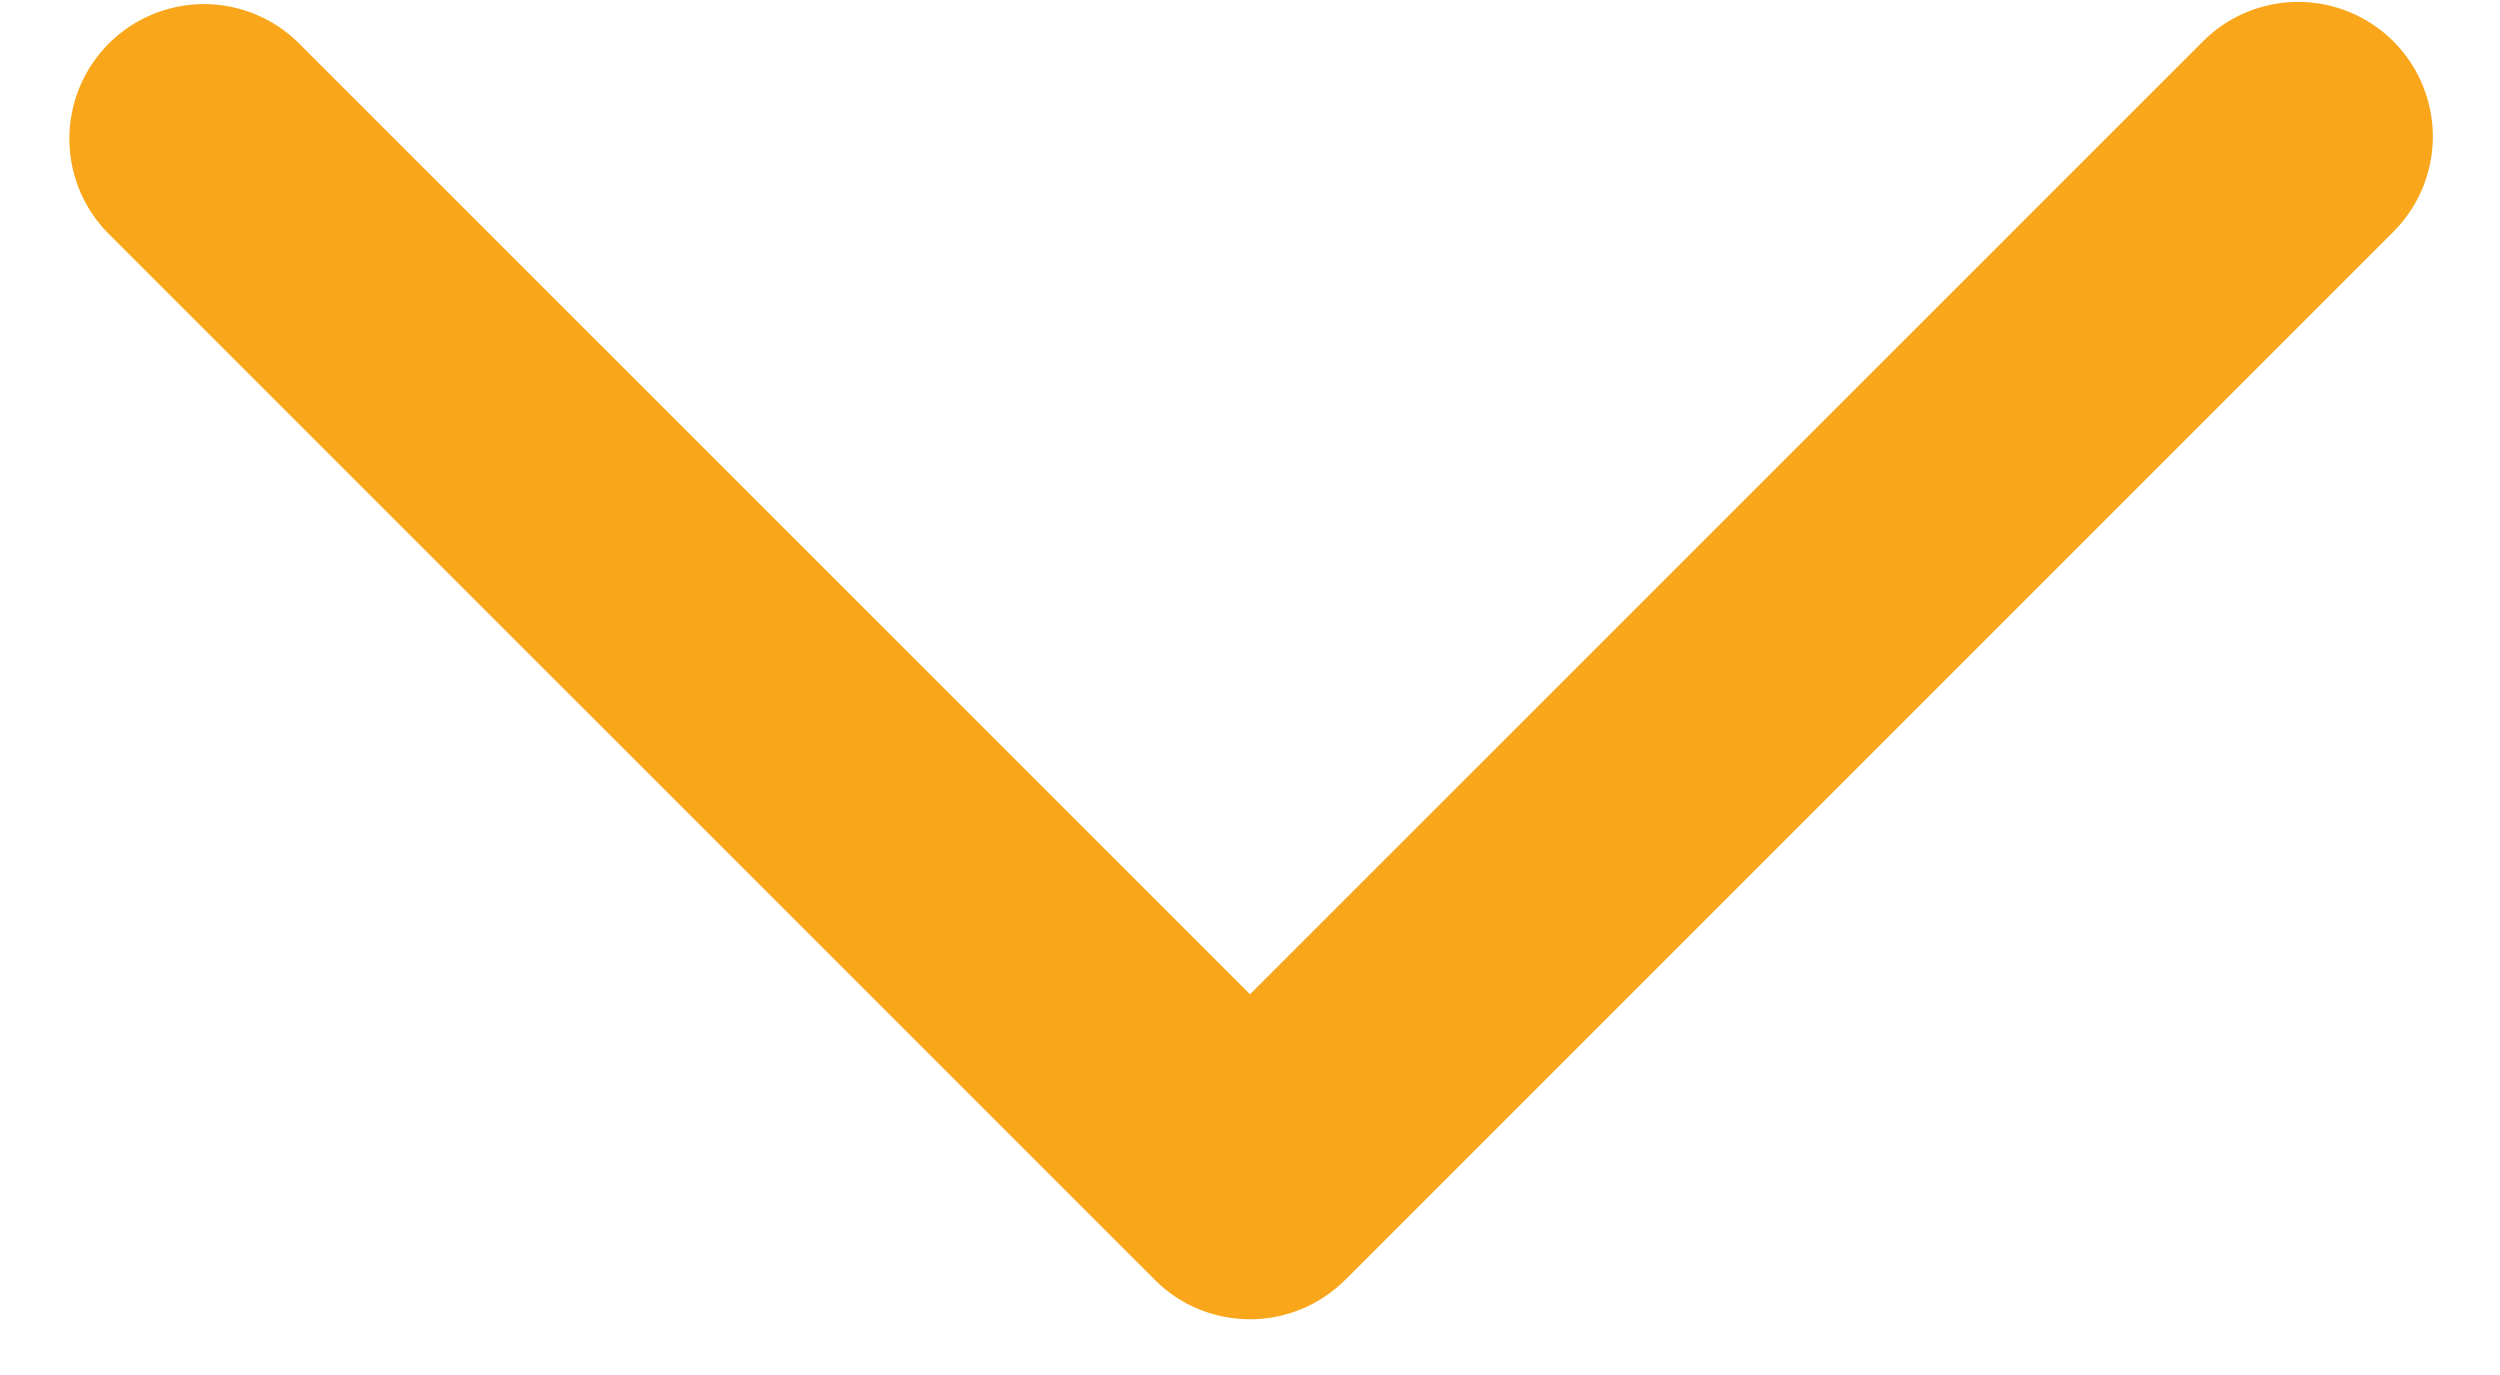
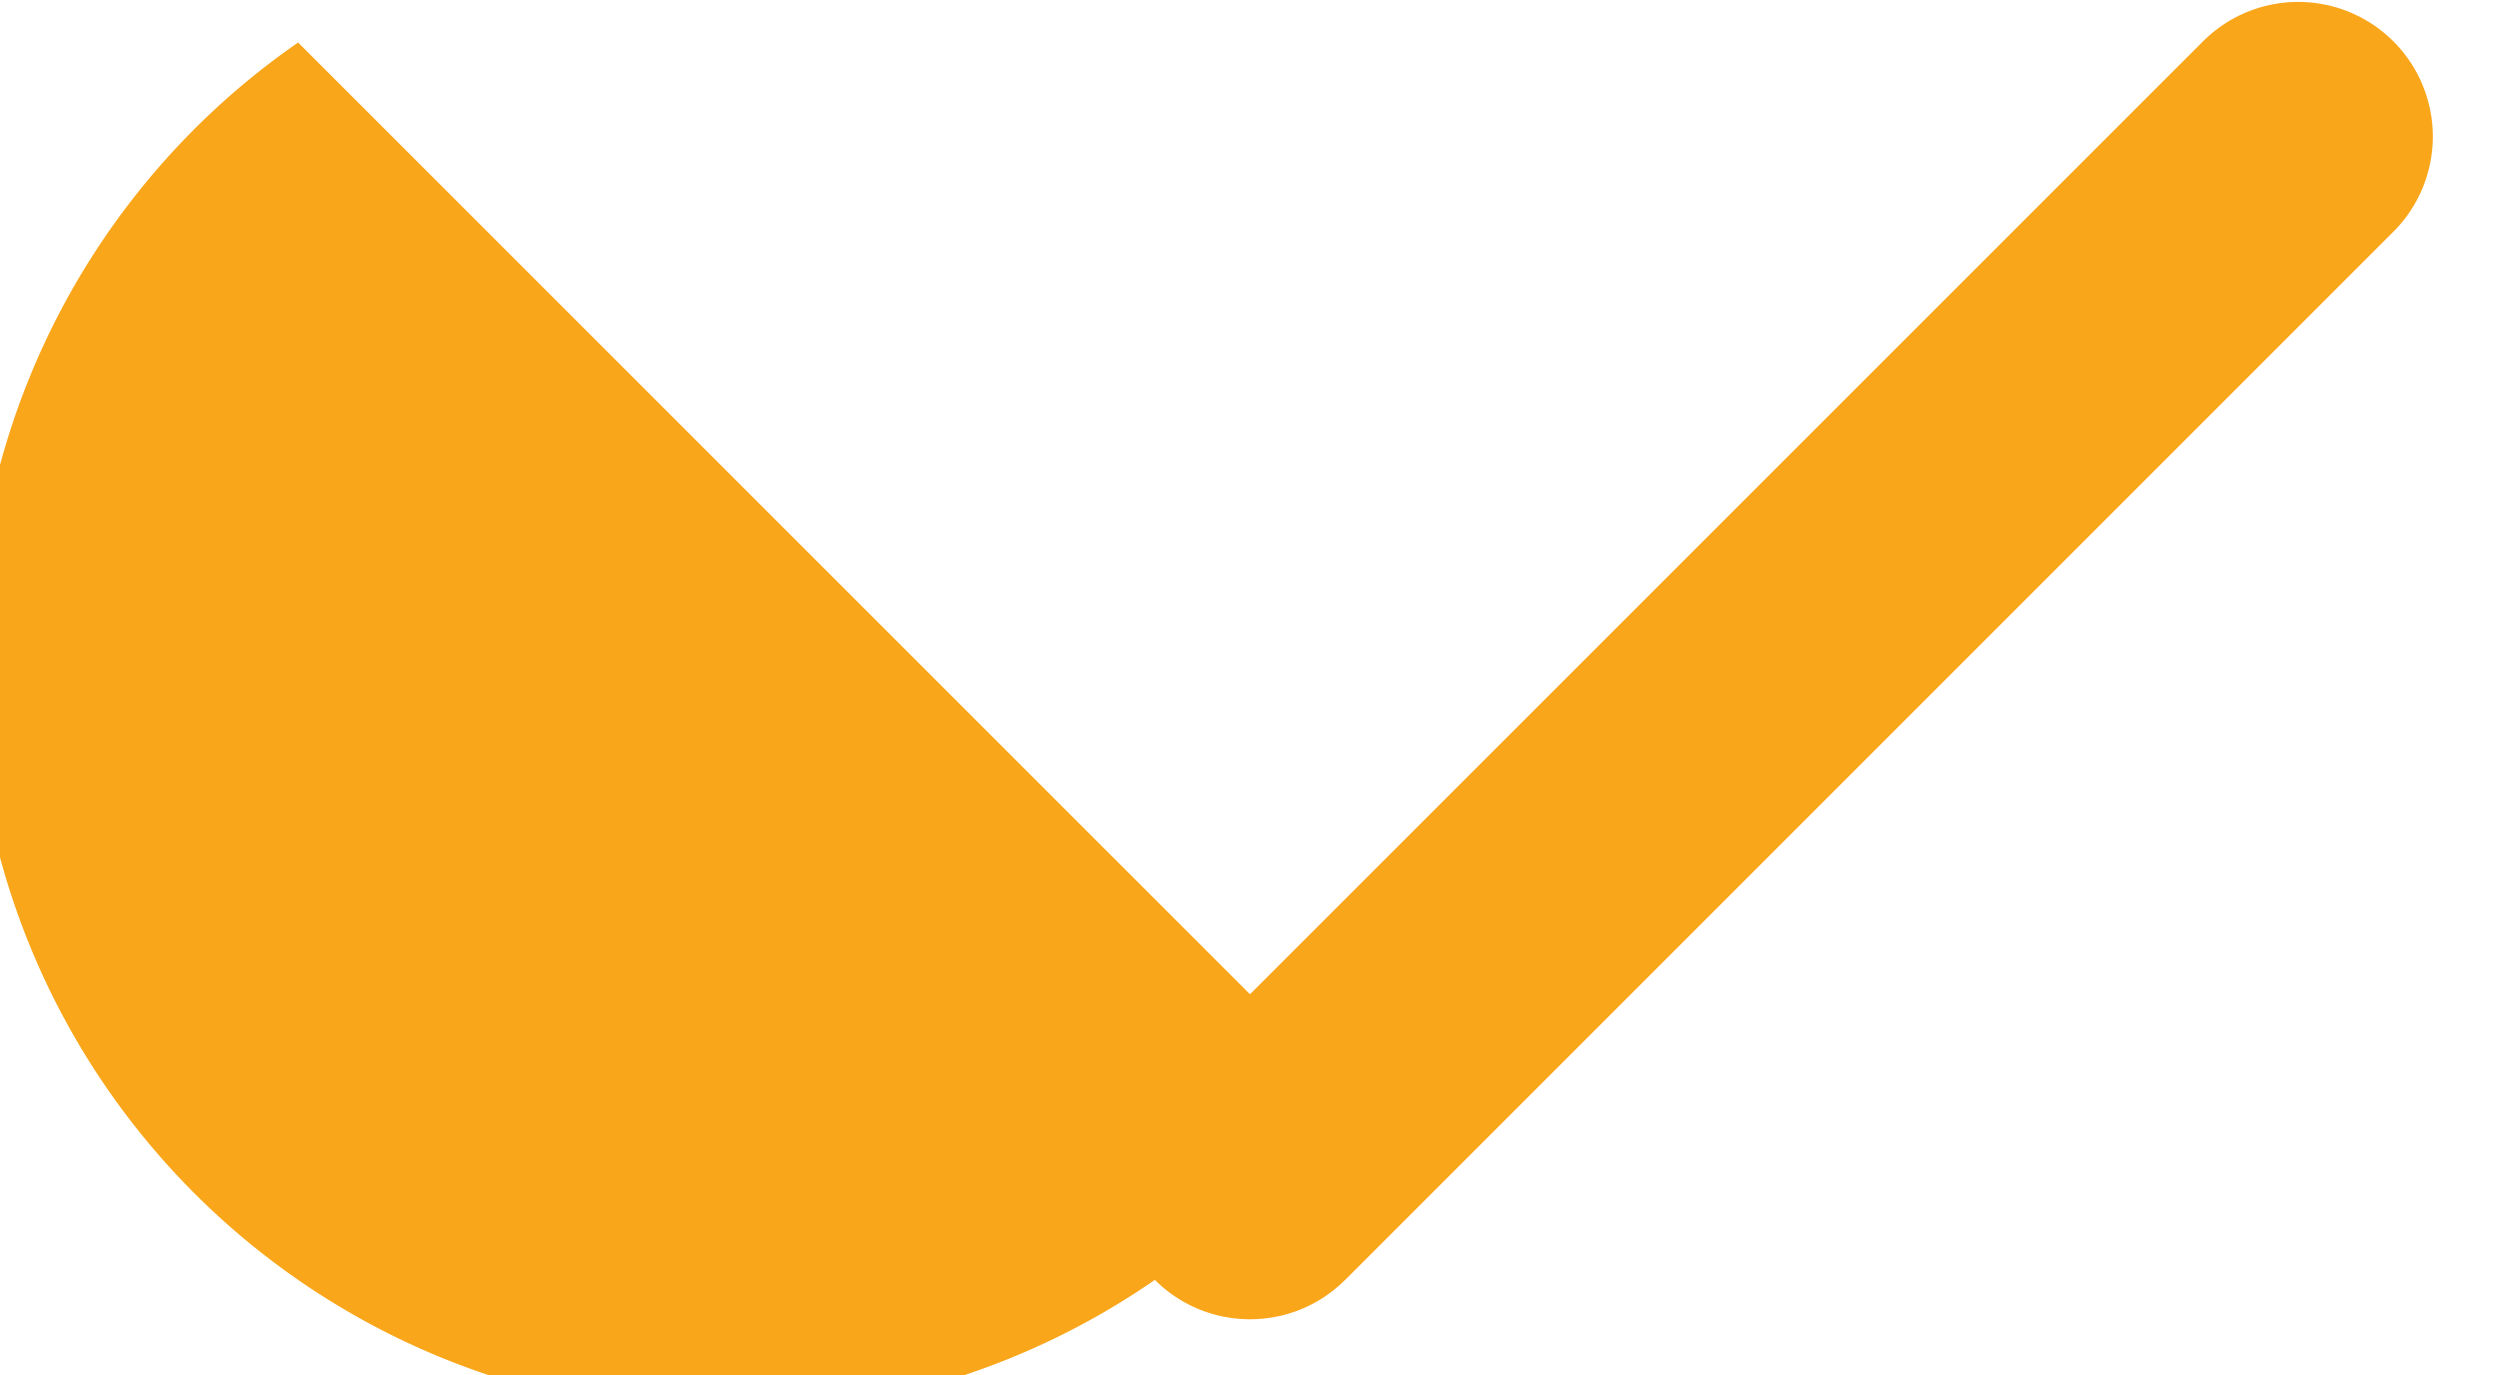
<svg xmlns="http://www.w3.org/2000/svg" width="20" height="11" fill="none">
-   <path fill-rule="evenodd" clip-rule="evenodd" d="M10.761 10.239c-.42.42-1.102.42-1.522 0L.861 1.862A1.077 1.077 0 0 1 2.385.34L10 7.954 17.615.34a1.077 1.077 0 1 1 1.523 1.523l-8.377 8.377Z" fill="#FAA61A" />
+   <path fill-rule="evenodd" clip-rule="evenodd" d="M10.761 10.239c-.42.42-1.102.42-1.522 0A1.077 1.077 0 0 1 2.385.34L10 7.954 17.615.34a1.077 1.077 0 1 1 1.523 1.523l-8.377 8.377Z" fill="#FAA61A" />
</svg>